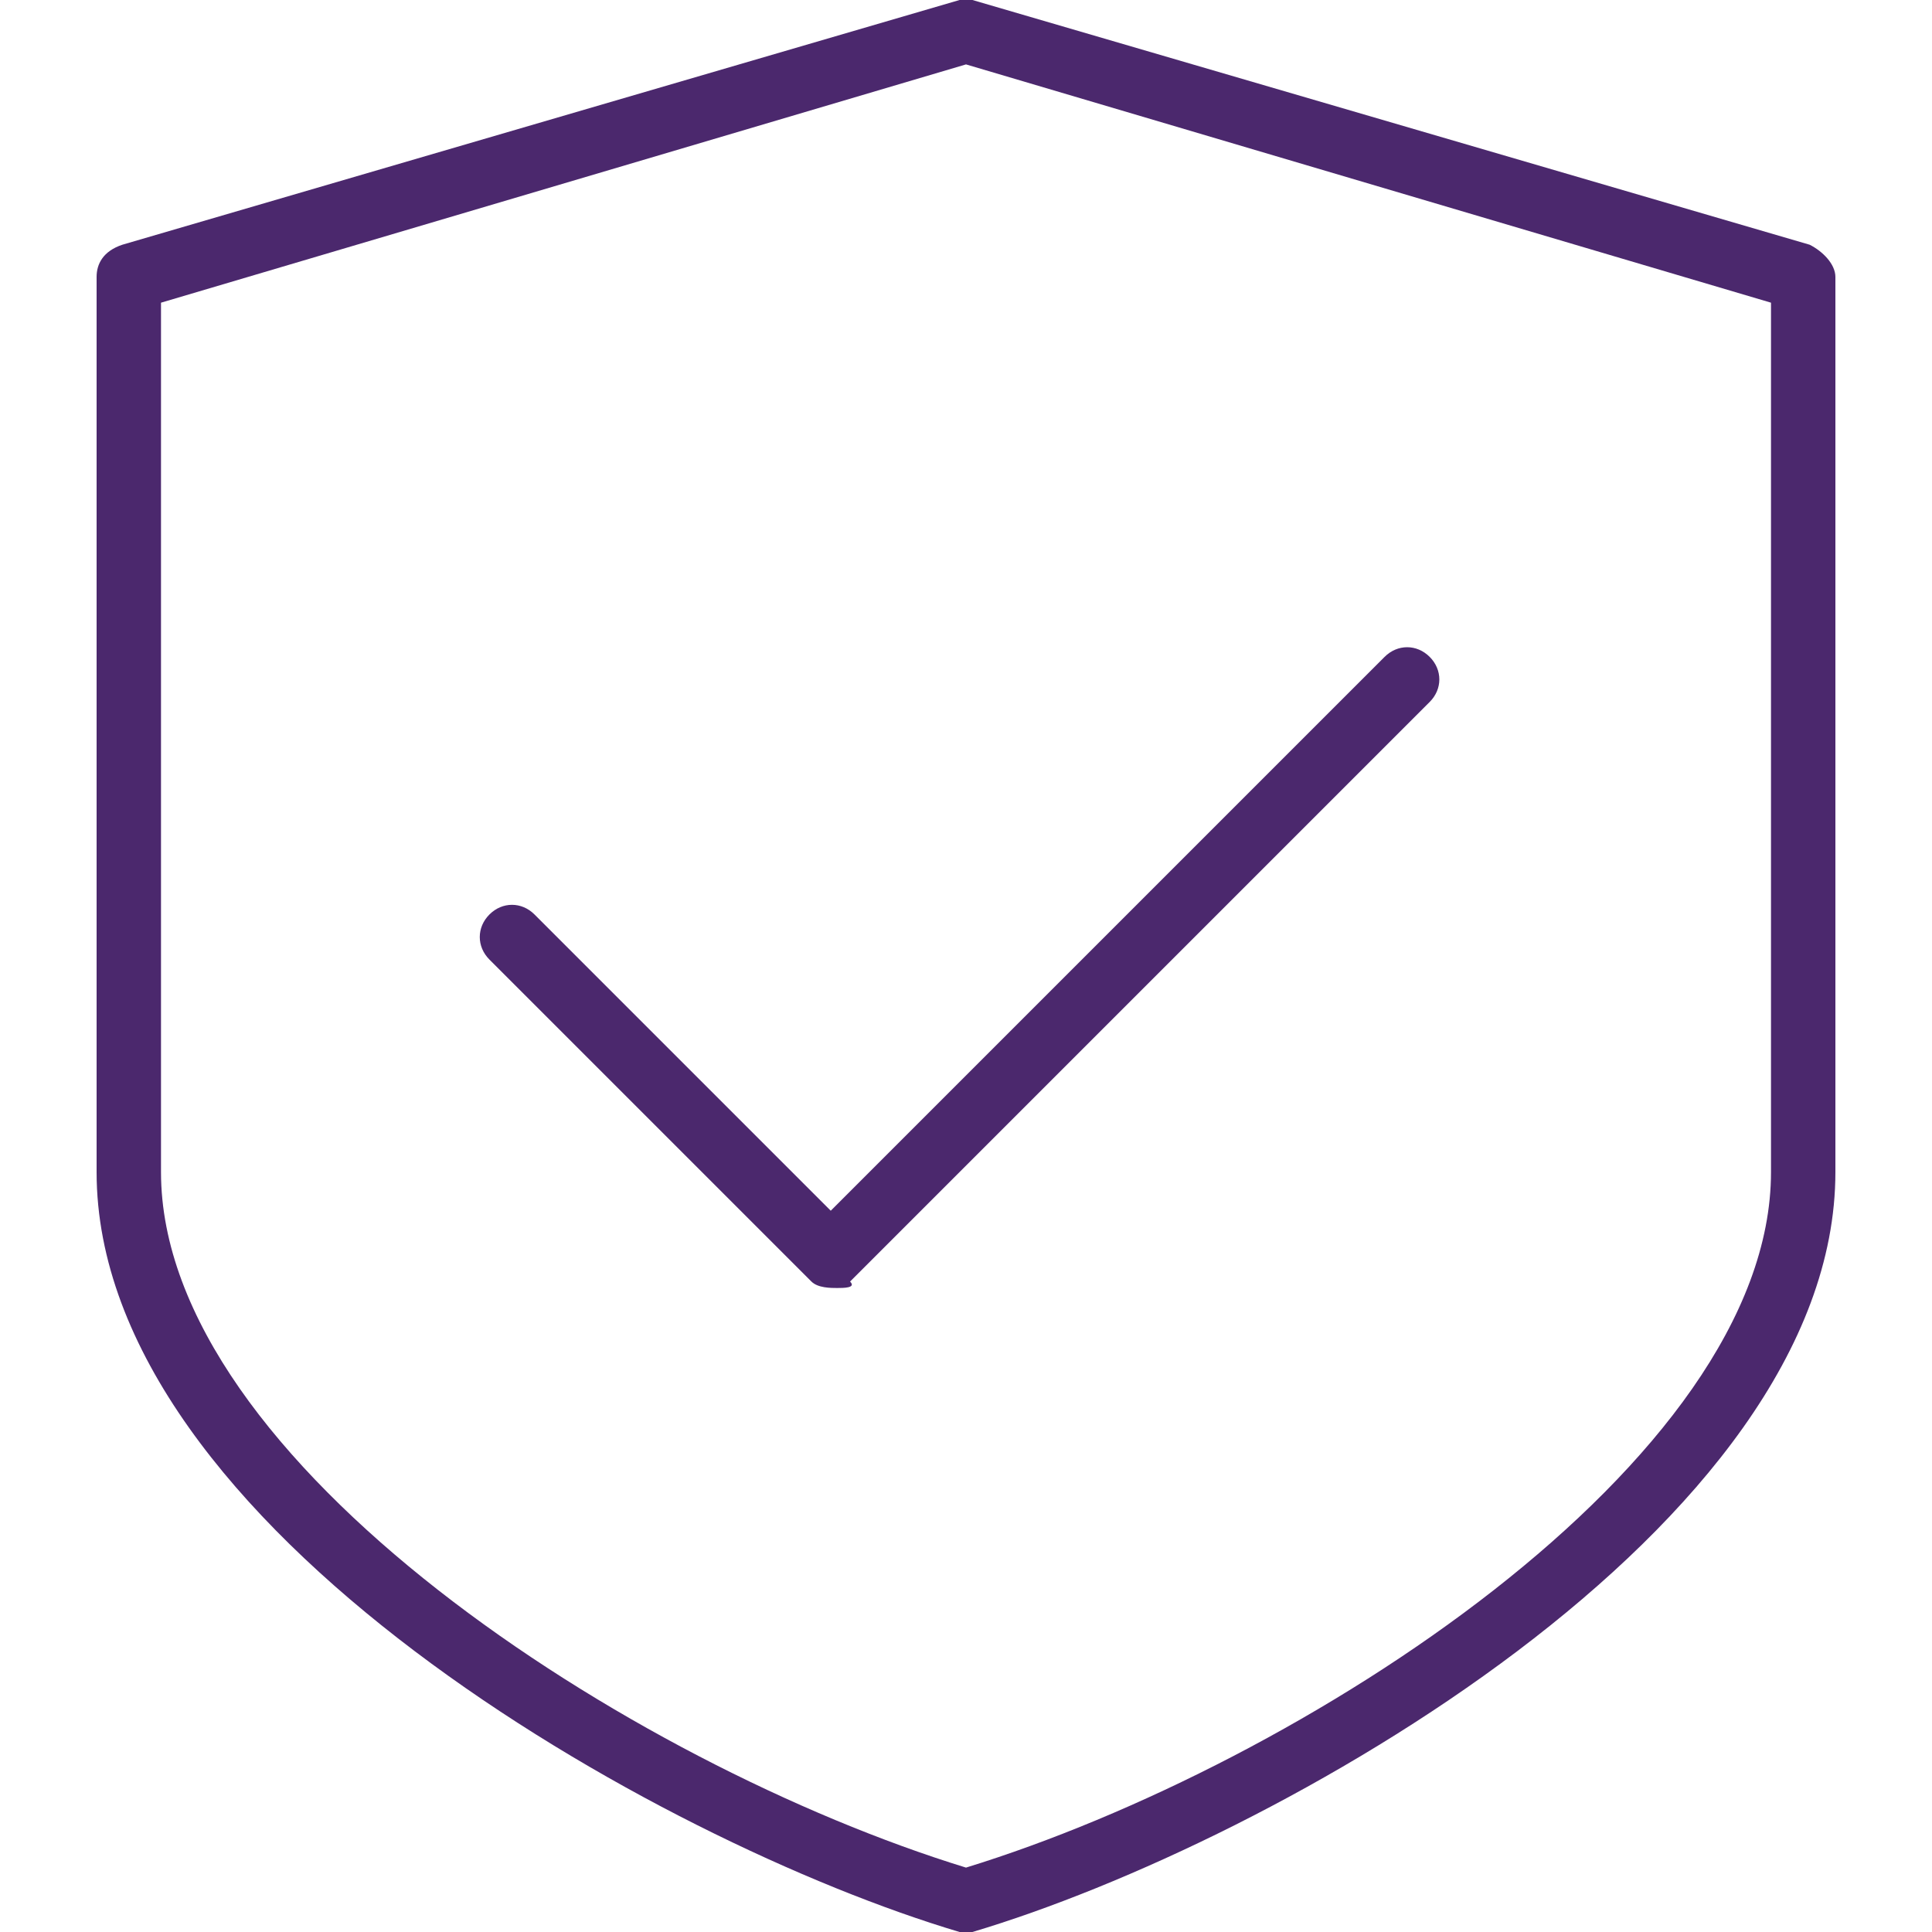
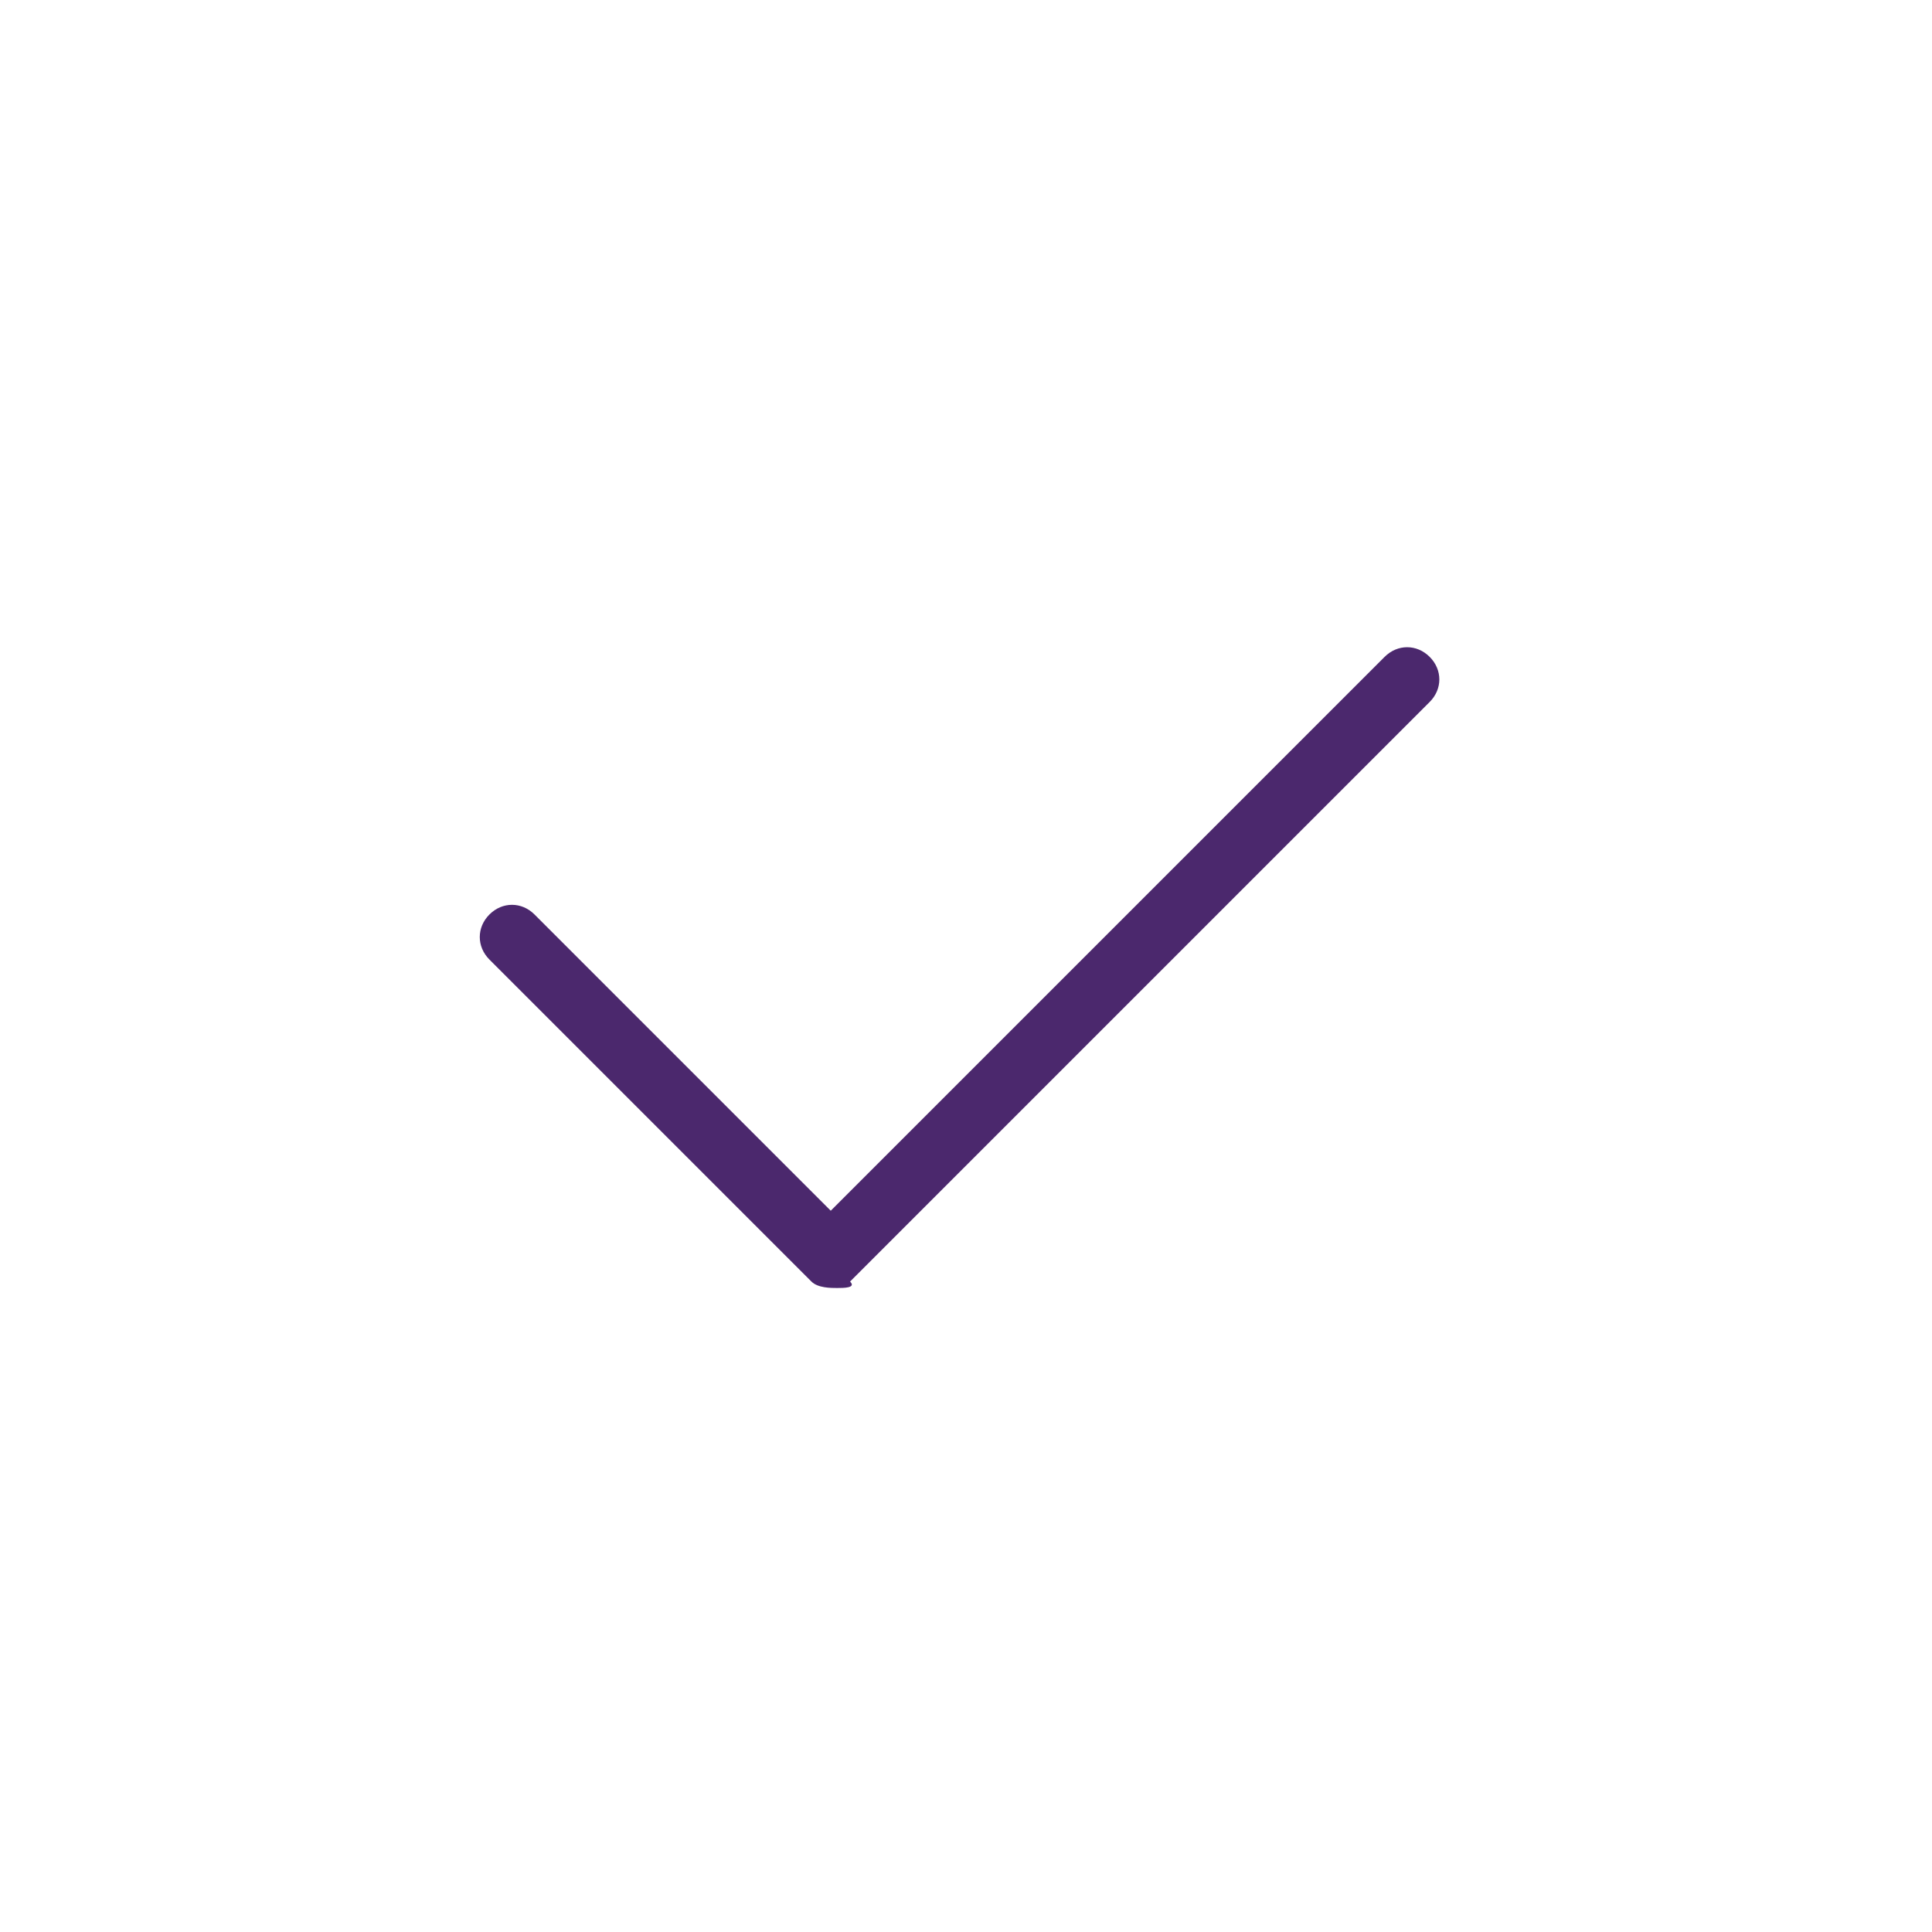
<svg xmlns="http://www.w3.org/2000/svg" version="1.1" viewBox="0 0 30 30">
  <g fill="#4B286D">
    <path d="M13,20c-0.1,0 -0.3,0 -0.4,-0.1l-5,-5c-0.2,-0.2 -0.2,-0.5 0,-0.7c0.2,-0.2 0.5,-0.2 0.7,0l4.6,4.6l8.6,-8.6c0.2,-0.2 0.5,-0.2 0.7,0c0.2,0.2 0.2,0.5 0,0.7l-9,9c0.1,0.1 -0.1,0.1 -0.2,0.1Z" />
-     <path d="M15,30c0,0 -0.1,0 -0.1,0c-4.7,-1.4 -13.4,-6.3 -13.4,-11.8v-13.9c0,-0.2 0.1,-0.4 0.4,-0.5l13,-3.8c0.1,0 0.1,0 0.2,0l13,3.8c0.2,0.1 0.4,0.3 0.4,0.5v13.9c0,5.5 -8.7,10.4 -13.4,11.8c0,0 -0.1,0 -0.1,0Zm-12.5,-25.3v13.5c0,4.5 7.3,9.2 12.5,10.8c5.2,-1.6 12.5,-6.3 12.5,-10.8v-13.5l-12.5,-3.7l-12.5,3.7Z" />
  </g>
</svg>